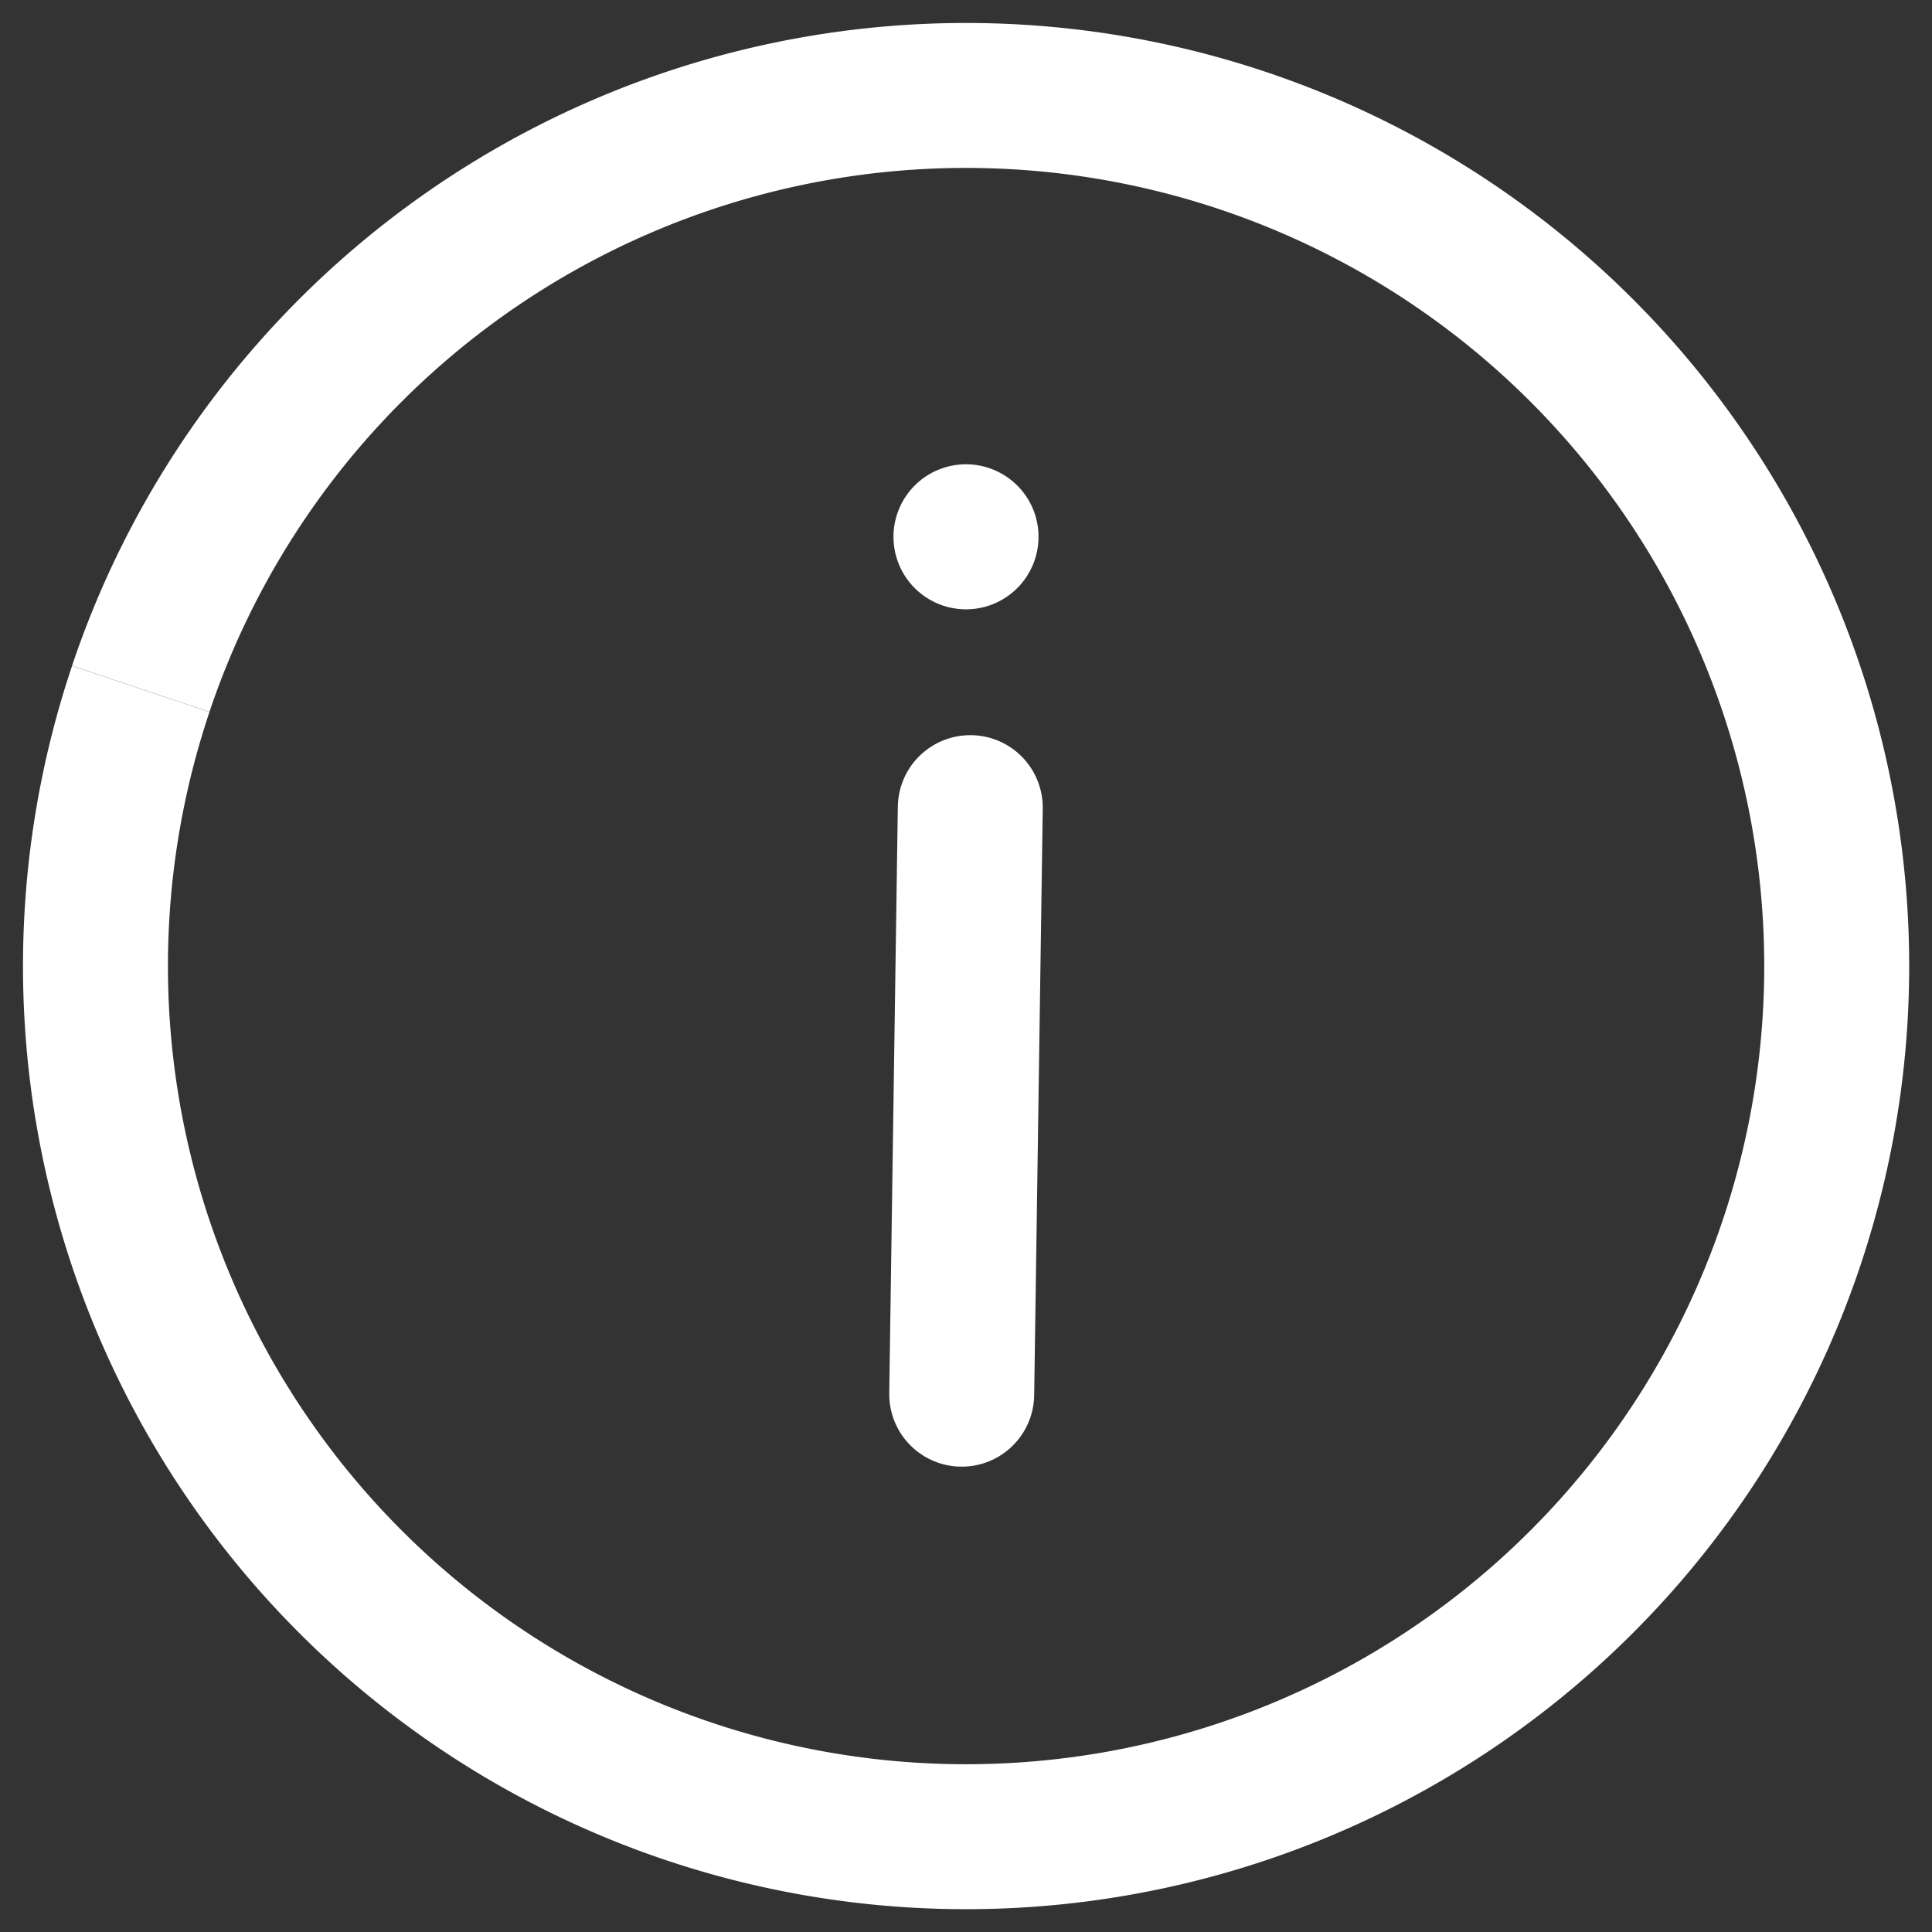
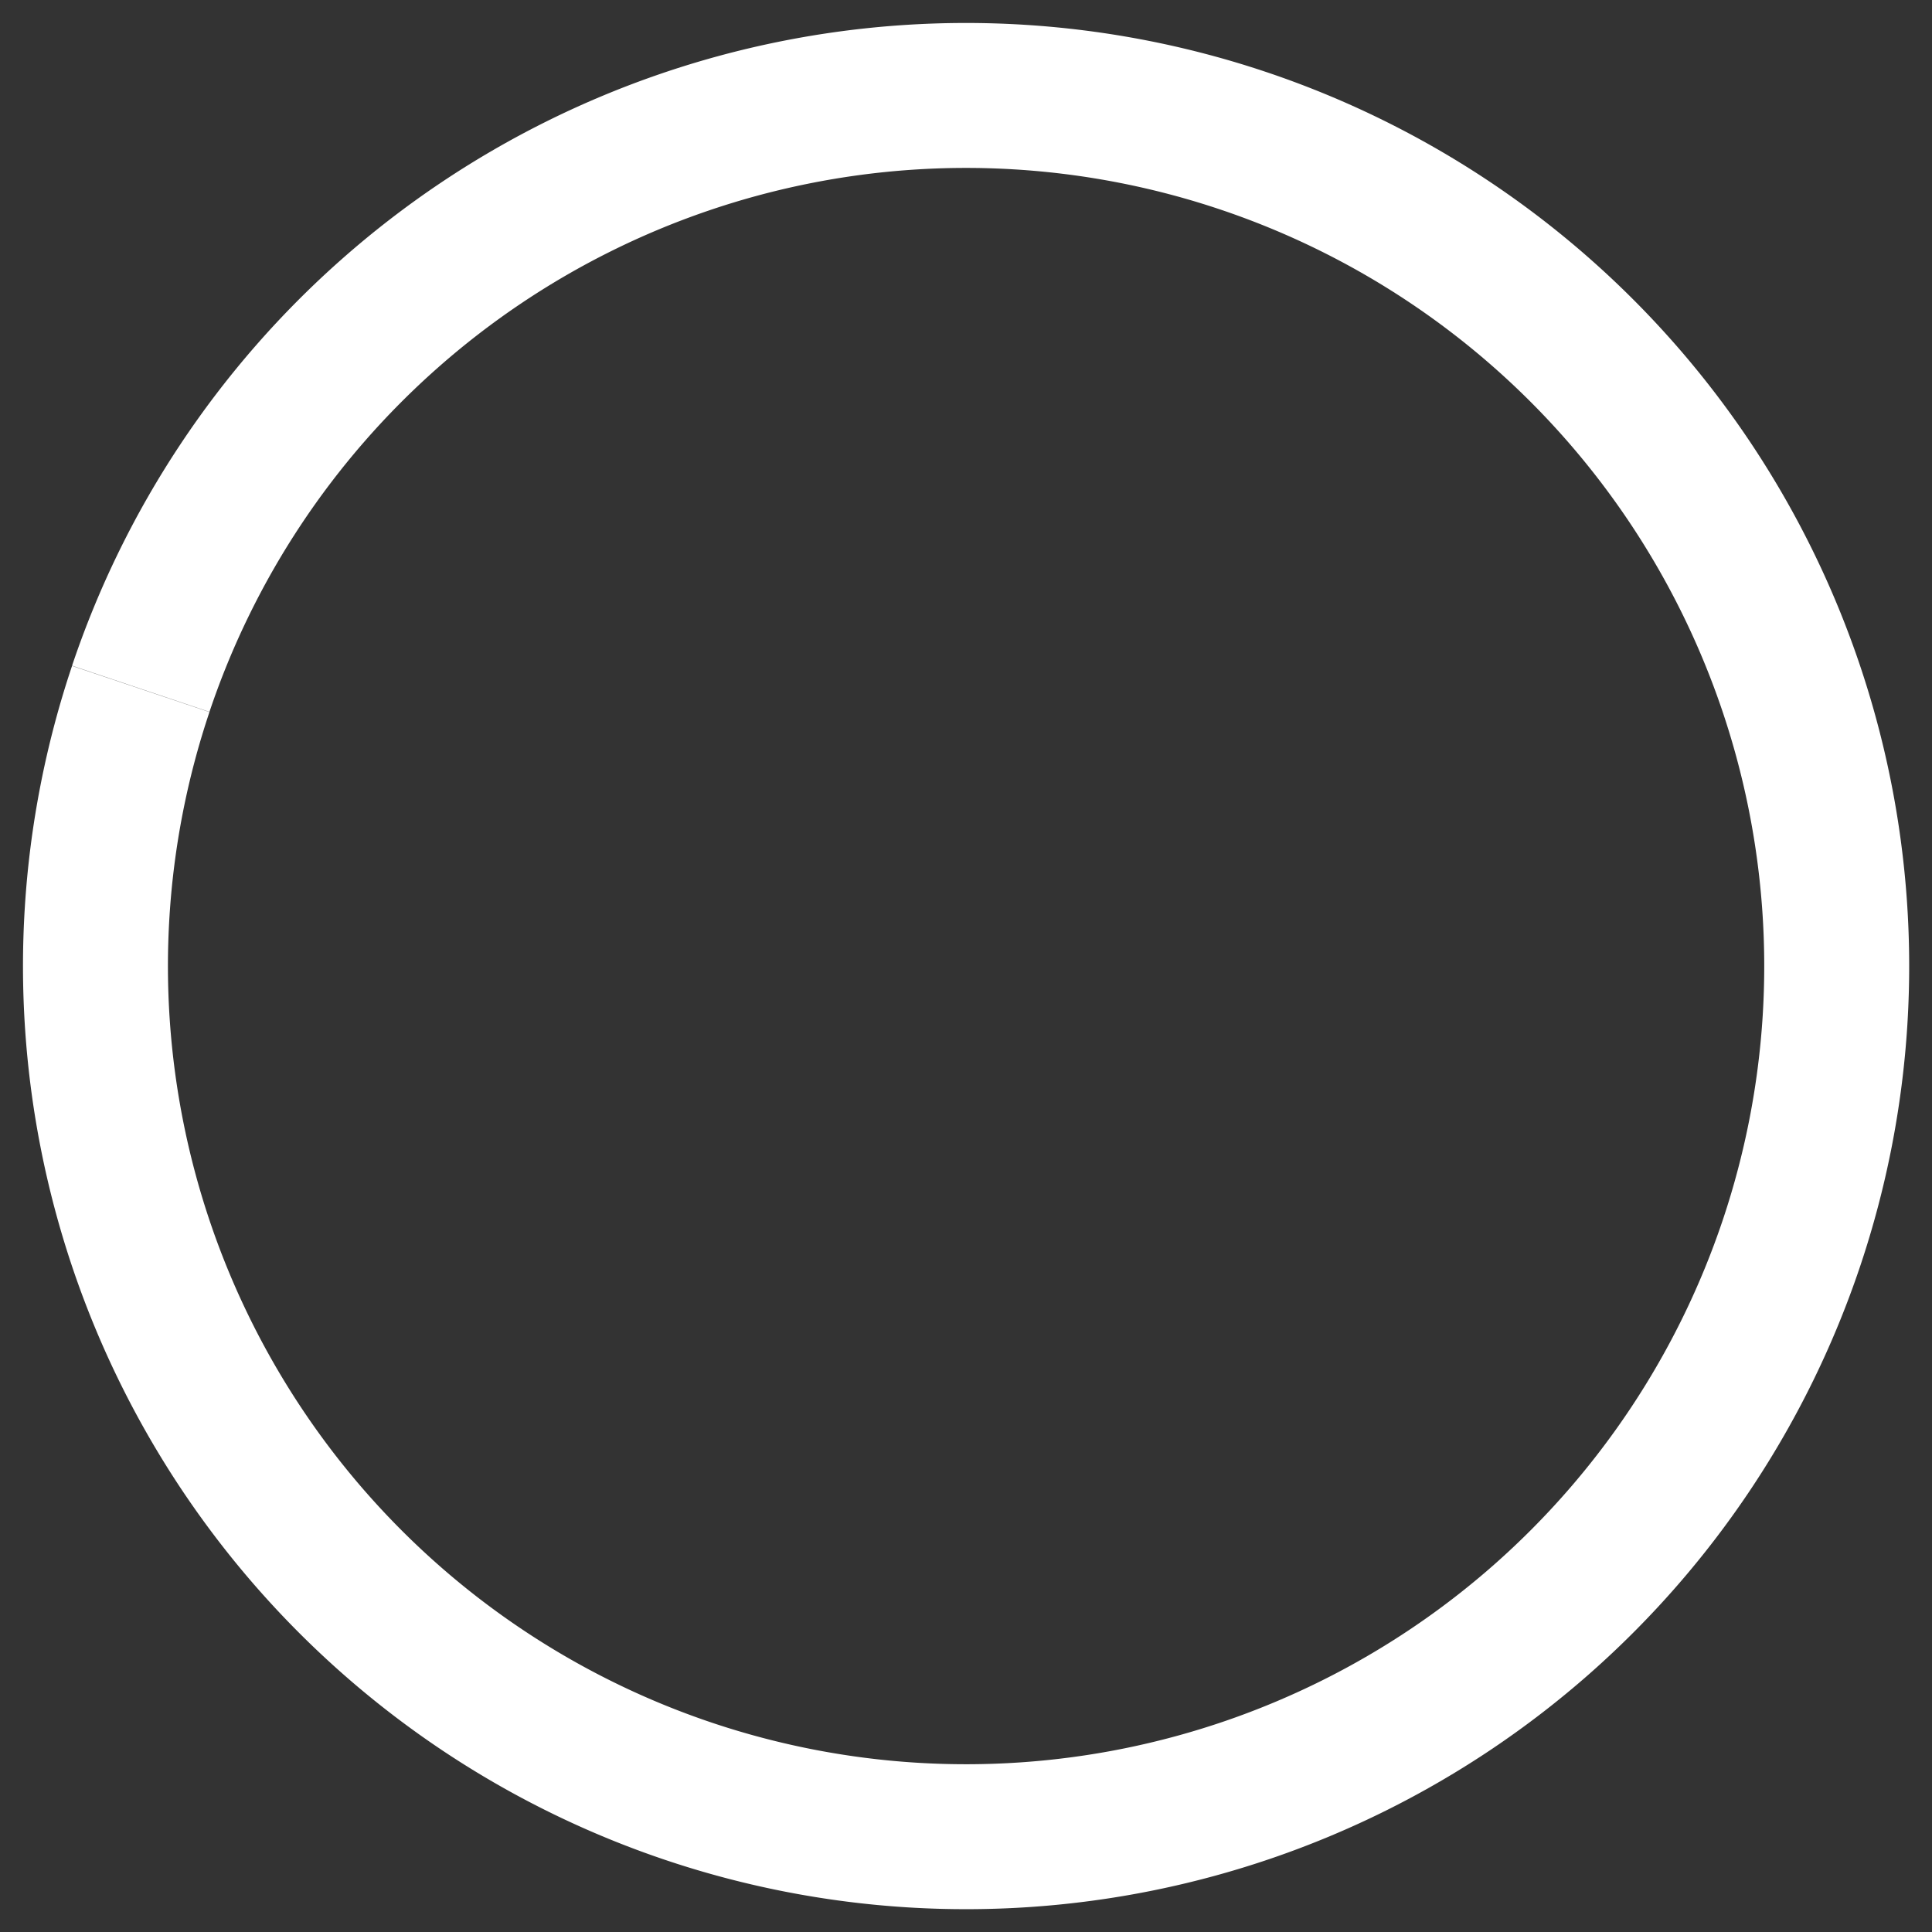
<svg xmlns="http://www.w3.org/2000/svg" xmlns:ns1="http://www.inkscape.org/namespaces/inkscape" xmlns:ns2="http://sodipodi.sourceforge.net/DTD/sodipodi-0.dtd" width="40" height="40" viewBox="0 0 10.583 10.583" version="1.1" id="svg5675" ns1:version="0.92.1 r15371" ns2:docname="infobutton.svg">
  <rect x="0" y="0" width="10.583" height="10.583" fill="#333333" stroke="none" />
  <defs id="defs5669" />
  <ns2:namedview id="base" pagecolor="#ffffff" bordercolor="#666666" borderopacity="1.0" ns1:pageopacity="0.0" ns1:pageshadow="2" ns1:zoom="11.313709" ns1:cx="12.81843" ns1:cy="25.774549" ns1:document-units="mm" ns1:current-layer="layer1" showgrid="false" units="px" ns1:window-width="1920" ns1:window-height="1017" ns1:window-x="-8" ns1:window-y="-8" ns1:window-maximized="1" />
  <g ns1:label="Ebene 1" ns1:groupmode="layer" id="layer1" transform="translate(0,-286.417)">
    <path style="fill:none;fill-rule:evenodd;stroke:#ffffff;stroke-width:0.794;stroke-miterlimit:4;stroke-dasharray:none;stroke-opacity:1" id="path5064" ns2:type="arc" ns2:cx="5.291667" ns2:cy="291.70834" ns2:rx="4.7690506" ns2:ry="4.7690477" ns2:start="3.4656722" ns2:end="3.4654083" ns2:open="true" d="m 0.771,290.19 a 4.769,4.769 0 0 1 6.039,-3.002 4.769,4.769 0 0 1 3.003,6.039 4.769,4.769 0 0 1 -6.039,3.003 4.769,4.769 0 0 1 -3.003,-6.039" />
-     <path style="fill:#ff0000;stroke:#ffffff;stroke-width:0.794;stroke-linecap:round;stroke-linejoin:miter;stroke-miterlimit:4;stroke-dasharray:none;stroke-opacity:1" d="m 5.315,290.841 -0.047,3.213" id="path5066" ns1:connector-curvature="0" ns2:nodetypes="cc" />
-     <path style="fill:#ffffff;fill-rule:evenodd;stroke-width:0.207;fill-opacity:1" id="path5068" ns2:type="arc" ns2:cx="5.2916665" ns2:cy="289.35733" ns2:rx="0.39687499" ns2:ry="0.39687499" ns2:start="3.4656654" ns2:end="3.4654036" ns2:open="true" d="m 4.915,289.231 a 0.397,0.397 0 0 1 0.503,-0.25 0.397,0.397 0 0 1 0.25,0.503 0.397,0.397 0 0 1 -0.503,0.25 0.397,0.397 0 0 1 -0.25,-0.503" />
  </g>
</svg>